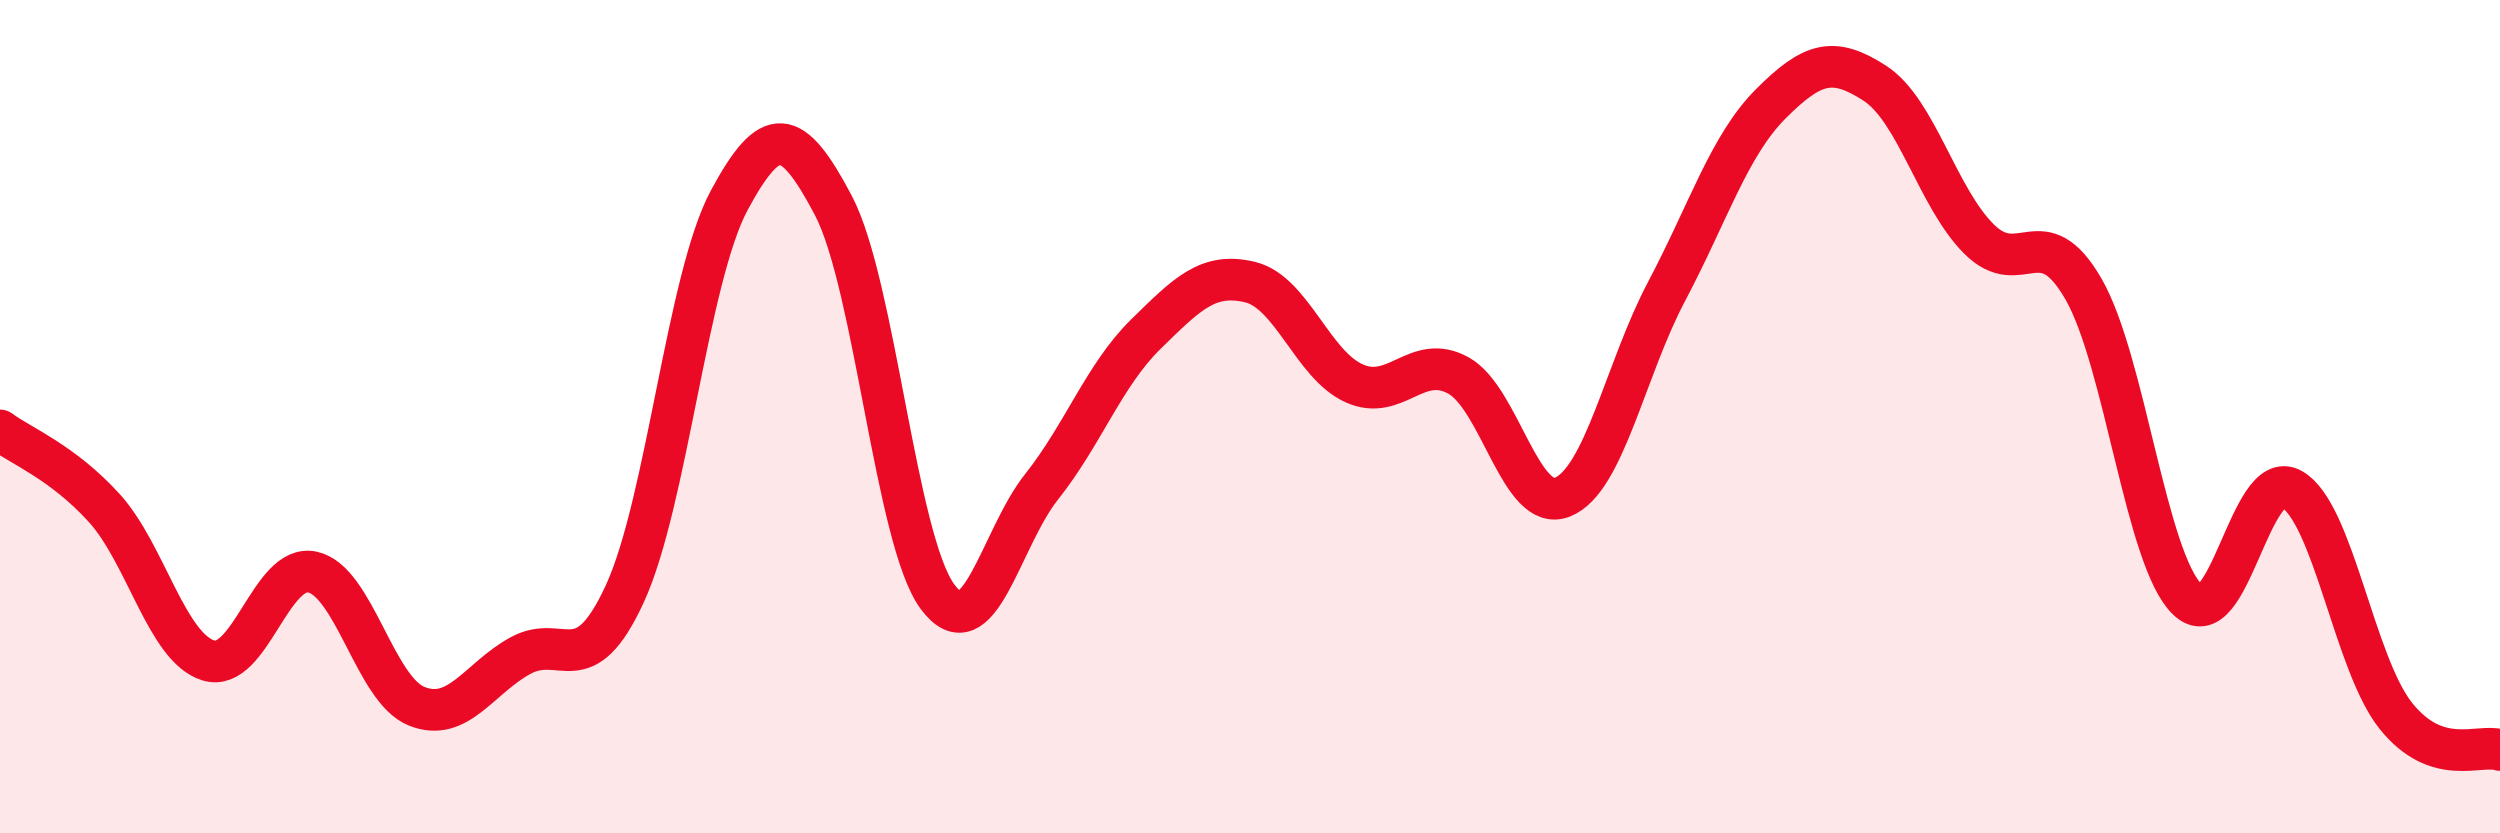
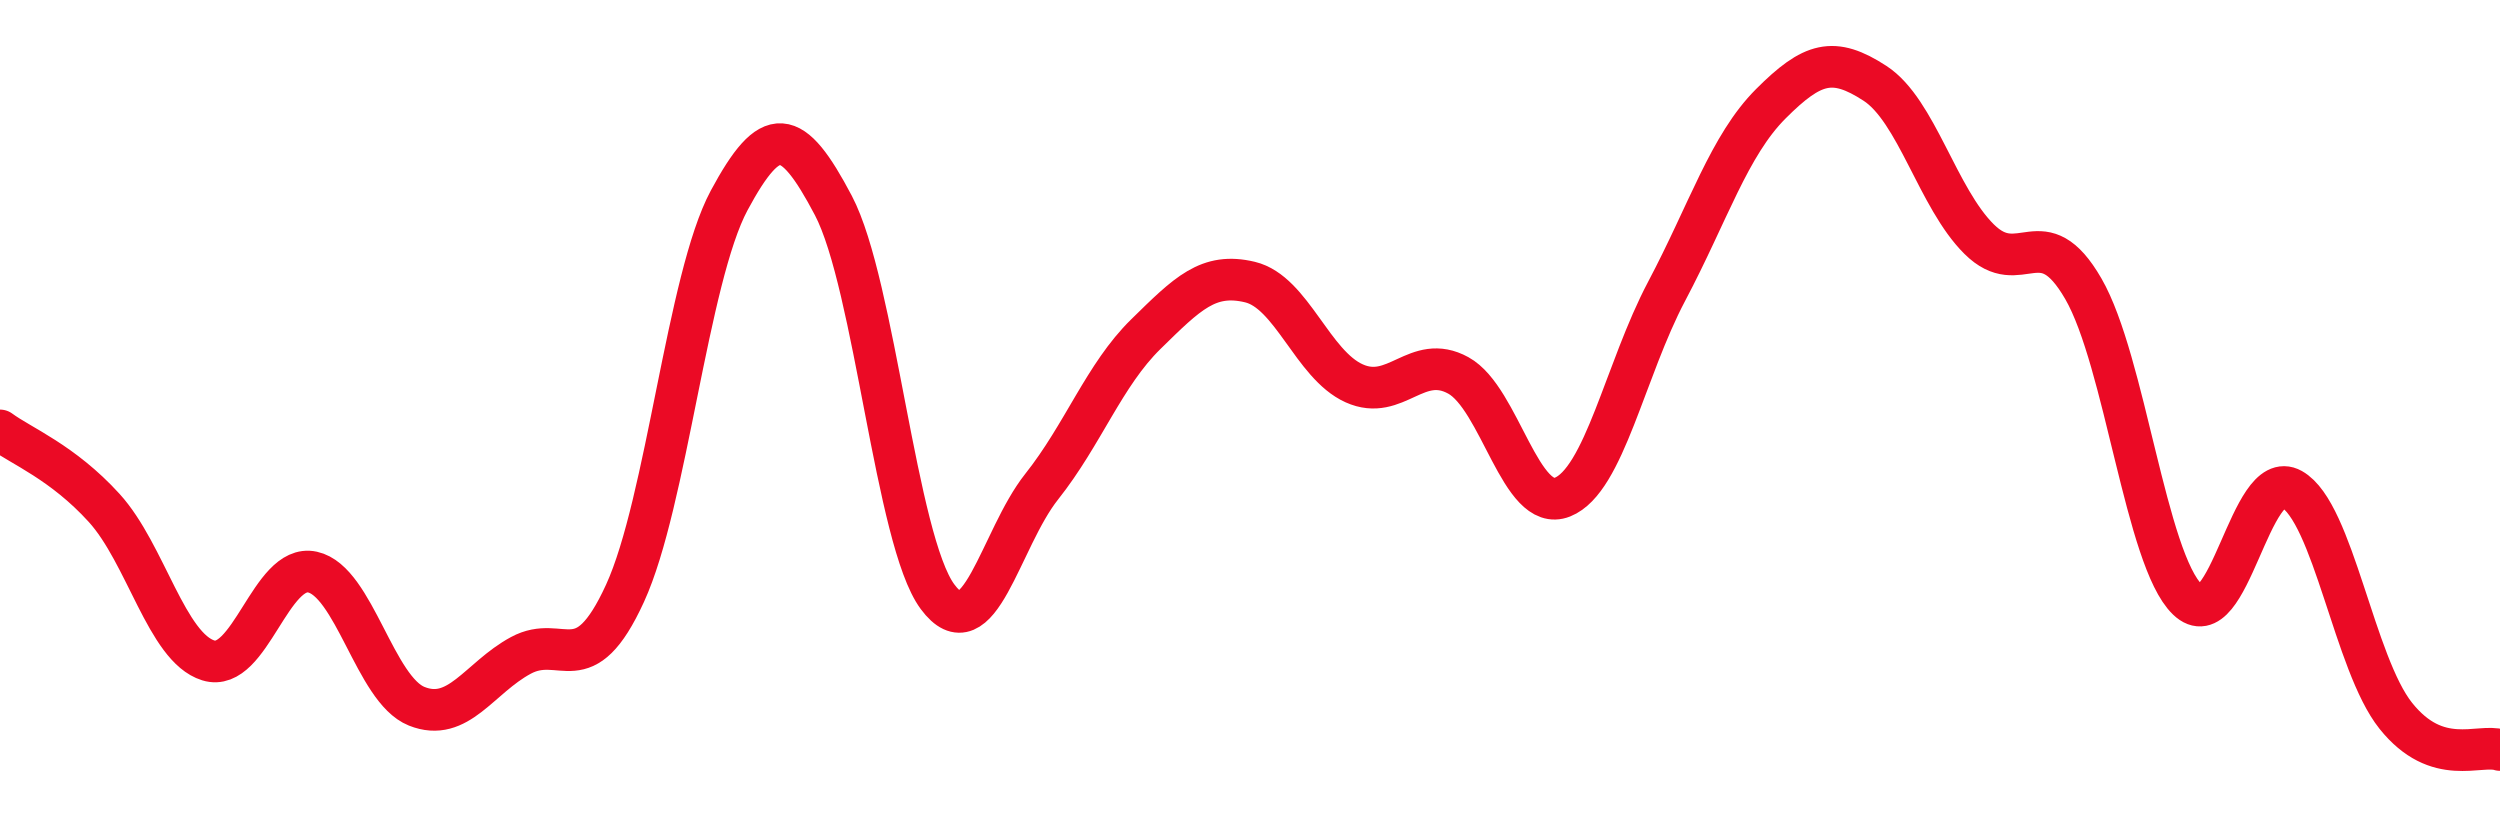
<svg xmlns="http://www.w3.org/2000/svg" width="60" height="20" viewBox="0 0 60 20">
-   <path d="M 0,10.33 C 0.5,10.7 1.5,11.09 2.5,12.19 C 3.5,13.29 4,15.54 5,15.85 C 6,16.16 6.5,13.51 7.5,13.73 C 8.5,13.95 9,16.55 10,16.95 C 11,17.35 11.5,16.27 12.5,15.73 C 13.5,15.19 14,16.42 15,14.24 C 16,12.06 16.5,6.67 17.5,4.81 C 18.5,2.95 19,3.03 20,4.93 C 21,6.83 21.5,12.97 22.5,14.32 C 23.5,15.67 24,12.94 25,11.68 C 26,10.42 26.5,9 27.5,8.02 C 28.5,7.04 29,6.53 30,6.77 C 31,7.01 31.5,8.75 32.5,9.2 C 33.5,9.65 34,8.46 35,9.01 C 36,9.56 36.5,12.33 37.5,11.93 C 38.5,11.53 39,8.88 40,6.99 C 41,5.1 41.5,3.49 42.5,2.49 C 43.5,1.49 44,1.35 45,2 C 46,2.65 46.5,4.75 47.5,5.74 C 48.5,6.73 49,5.2 50,6.93 C 51,8.66 51.5,13.43 52.5,14.39 C 53.5,15.35 54,11.18 55,11.74 C 56,12.3 56.5,15.93 57.5,17.18 C 58.5,18.43 59.5,17.84 60,18L60 20L0 20Z" fill="#EB0A25" opacity="0.1" stroke-linecap="round" stroke-linejoin="round" />
  <path d="M 0,10.33 C 0.5,10.7 1.5,11.09 2.5,12.19 C 3.5,13.29 4,15.54 5,15.85 C 6,16.16 6.5,13.51 7.5,13.73 C 8.5,13.95 9,16.55 10,16.95 C 11,17.35 11.5,16.27 12.5,15.73 C 13.5,15.19 14,16.42 15,14.24 C 16,12.06 16.5,6.67 17.5,4.81 C 18.5,2.95 19,3.03 20,4.93 C 21,6.83 21.5,12.97 22.5,14.32 C 23.5,15.67 24,12.94 25,11.68 C 26,10.42 26.5,9 27.5,8.02 C 28.5,7.04 29,6.53 30,6.77 C 31,7.01 31.5,8.75 32.5,9.2 C 33.5,9.65 34,8.46 35,9.01 C 36,9.56 36.5,12.33 37.5,11.93 C 38.5,11.53 39,8.88 40,6.99 C 41,5.1 41.5,3.49 42.5,2.49 C 43.5,1.49 44,1.35 45,2 C 46,2.65 46.5,4.75 47.5,5.74 C 48.5,6.73 49,5.2 50,6.93 C 51,8.66 51.5,13.43 52.5,14.39 C 53.5,15.35 54,11.18 55,11.74 C 56,12.3 56.5,15.93 57.5,17.18 C 58.5,18.43 59.5,17.84 60,18" stroke="#EB0A25" stroke-width="1" fill="none" stroke-linecap="round" stroke-linejoin="round" />
</svg>